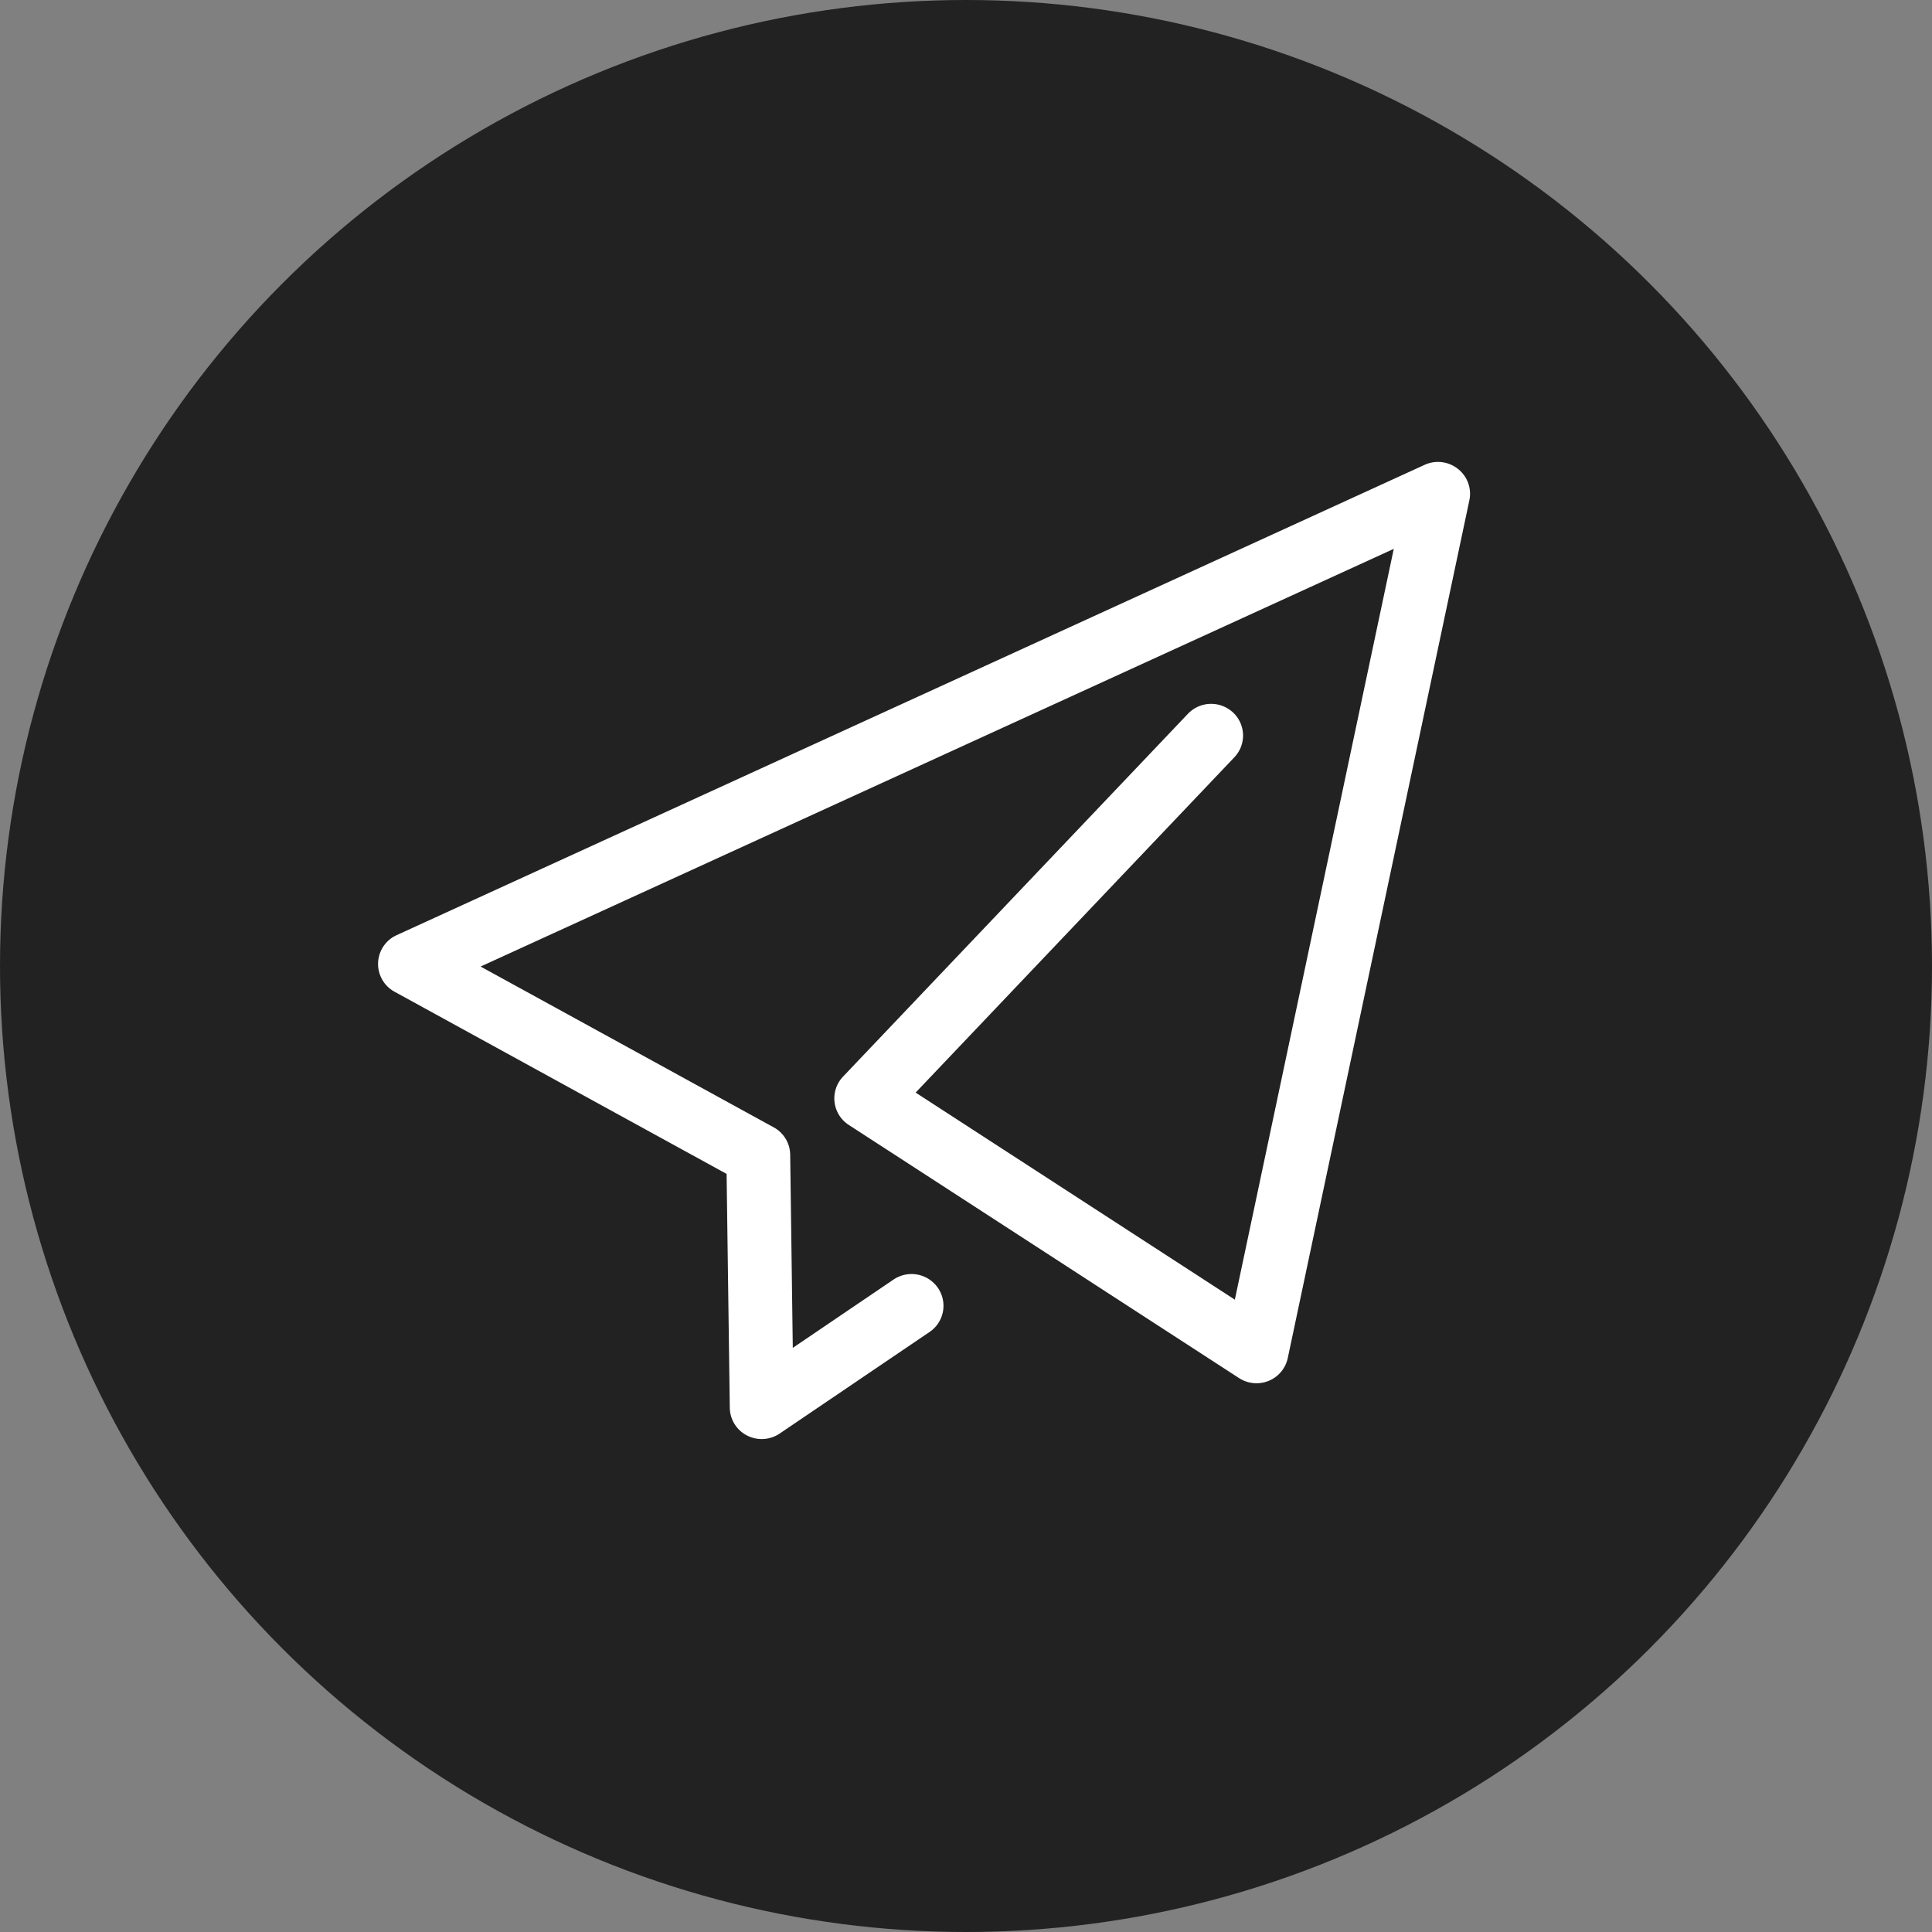
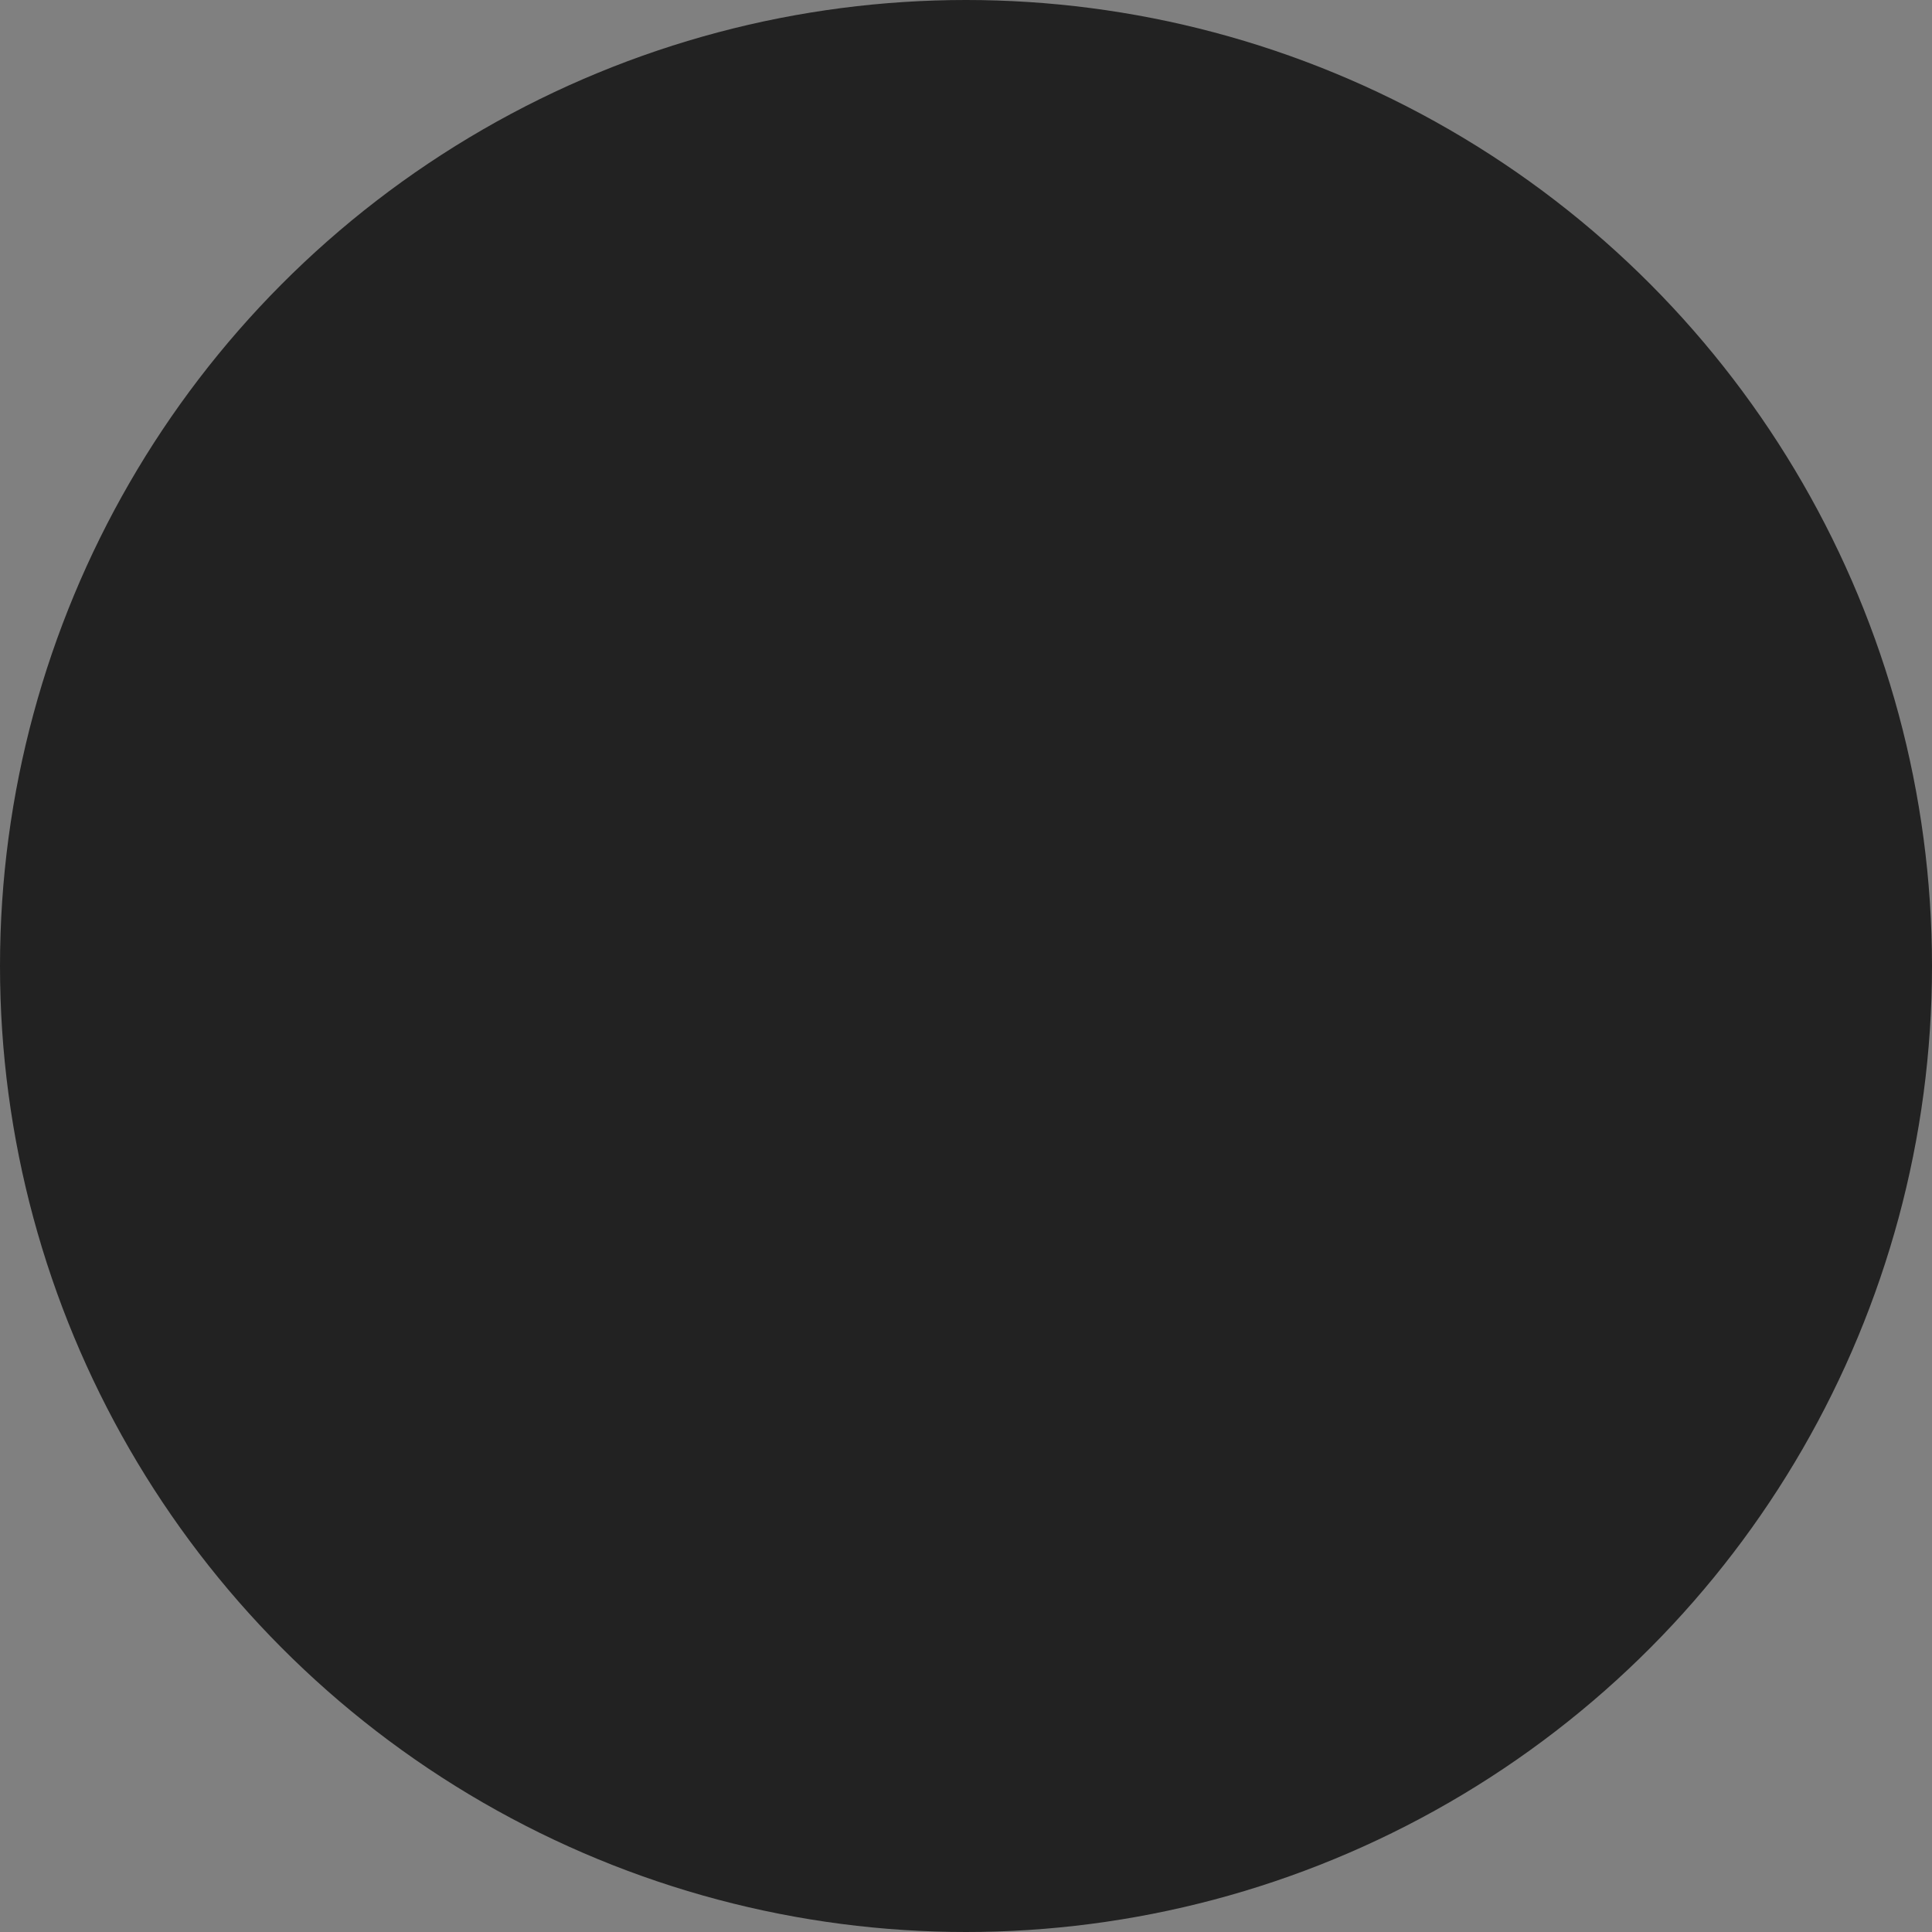
<svg xmlns="http://www.w3.org/2000/svg" width="46" height="46" viewBox="0 0 46 46">
  <rect x="0" y="0" width="46" height="46" fill="#808080" stroke="none" />
  <g id="circle_contact" transform="translate(-1072 -2952)">
    <circle id="楕円形_10" data-name="楕円形 10" cx="23" cy="23" r="23" transform="translate(1072 2952)" fill="#222" />
    <g id="icon_mail2" transform="translate(1081 2963)">
-       <path id="パス_1721" data-name="パス 1721" d="M12.385,26.513a.763.763,0,0,1-.35-.085.754.754,0,0,1-.409-.66L11.55,20.2,3.643,15.862a.753.753,0,0,1,.05-1.346l24.48-11.2a.764.764,0,0,1,.792.1.752.752,0,0,1,.27.745L24.911,24.585a.756.756,0,0,1-.453.542.765.765,0,0,1-.706-.065l-9.293-6.028a.752.752,0,0,1-.137-1.15l8.212-8.639a.764.764,0,0,1,1.074-.031.751.751,0,0,1,.031,1.067l-7.588,7.983,7.6,4.93L27.435,5.318,5.693,15.263l6.978,3.828a.754.754,0,0,1,.393.651l.062,4.6,2.4-1.627a.763.763,0,0,1,1.056.2.752.752,0,0,1-.2,1.049l-3.571,2.42A.763.763,0,0,1,12.385,26.513Z" transform="translate(-3.25 -3.25)" fill="#fff" />
-     </g>
+       </g>
  </g>
</svg>